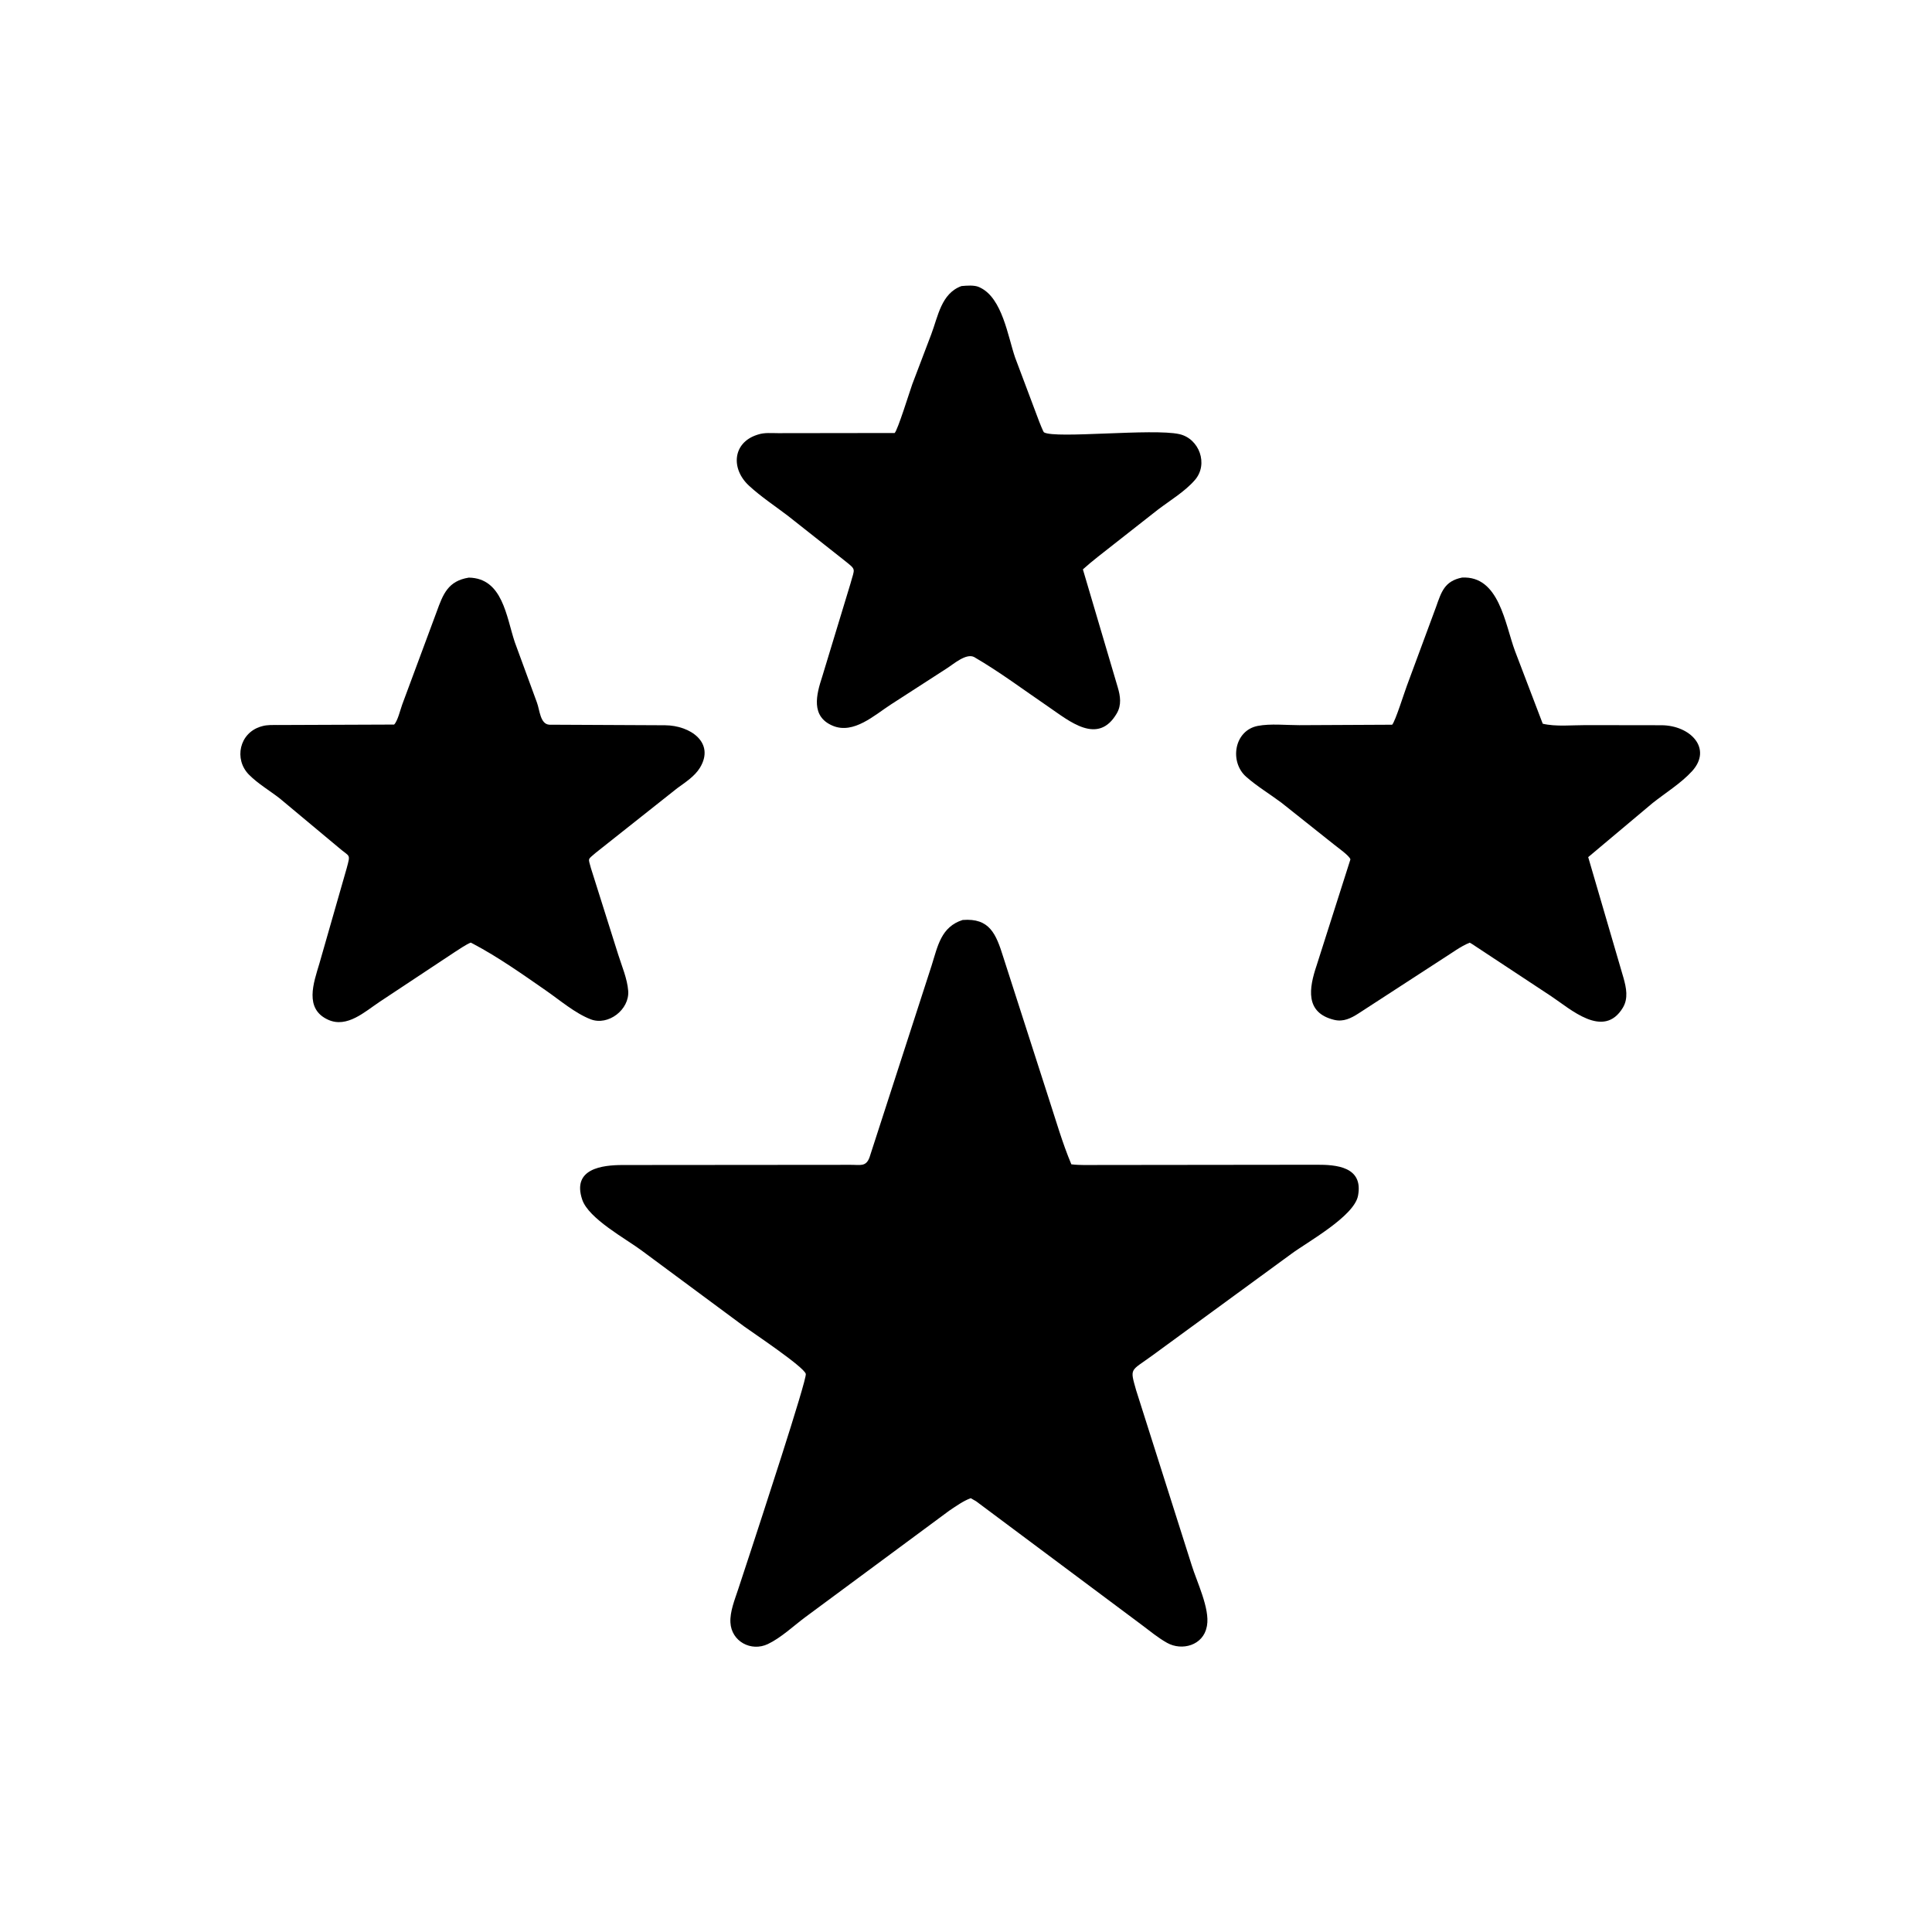
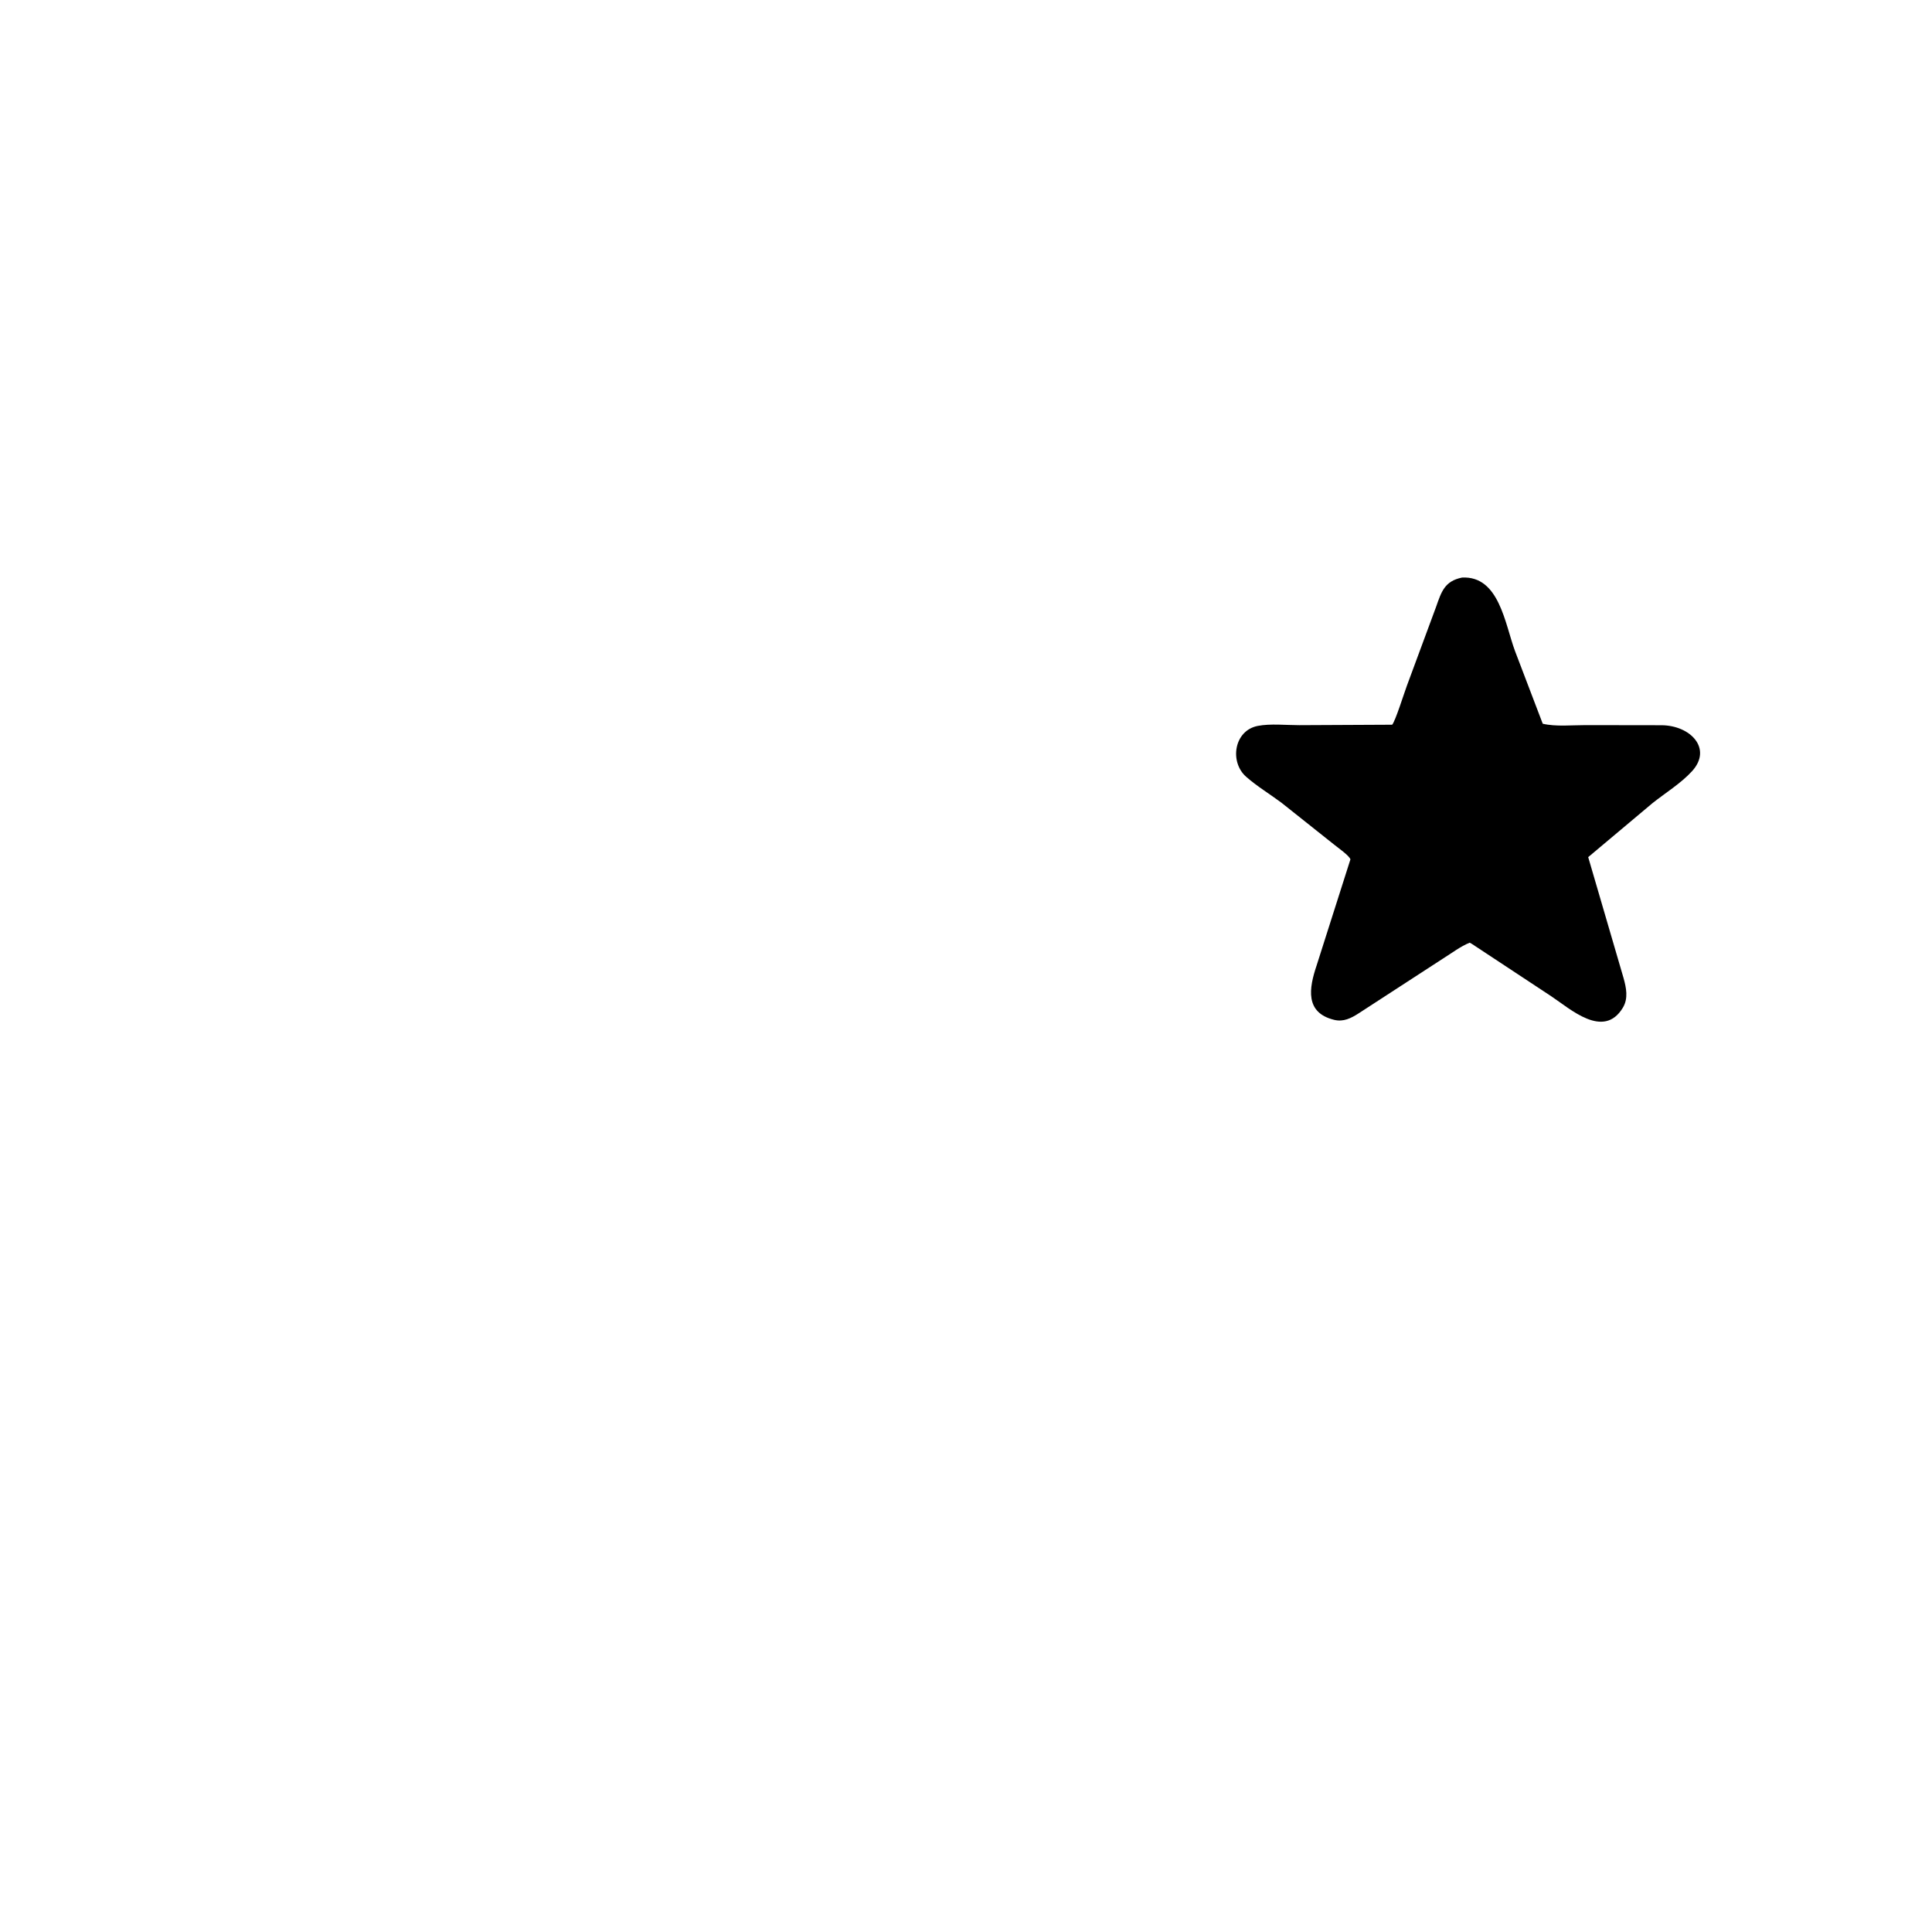
<svg xmlns="http://www.w3.org/2000/svg" version="1.1" style="display: block;" viewBox="0 0 2048 2048" width="640" height="640">
-   <path transform="translate(0,0)" fill="rgb(0,0,0)" d="M 1032.56 696.452 C 1024.07 692.238 1010.78 703.97 1003.87 708.368 L 944.066 746.988 C 926.942 758.122 904.948 778.449 882.988 769.433 C 859.065 759.61 865.429 736.088 871.545 717.39 L 901.5 618.768 C 906.06 601.721 908.265 604.668 894.511 593.625 L 835.159 546.75 C 821.491 536.338 806.604 526.522 793.98 514.875 C 774.576 496.973 776.598 469.502 802.316 461.025 L 803.693 460.59 C 810.325 458.397 817.864 459.159 824.795 459.168 L 948.371 458.999 C 951.526 456.165 964.334 414.921 967.008 407.41 L 987.227 354.216 C 994.429 335.128 997.794 311.032 1019.18 303.244 C 1024.7 302.741 1032.75 302.042 1037.82 304.299 L 1039 304.876 C 1062.57 316.089 1068.44 356.871 1076.03 378.922 L 1101.65 447.056 C 1102.2 448.368 1105.83 457.82 1106.7 458.326 C 1118.74 465.337 1222.09 453.889 1250.17 460.2 C 1271.27 464.943 1281.23 492.012 1266.66 508.817 C 1256.04 521.068 1240.39 530.417 1227.5 540.201 L 1180 577.491 C 1169.22 586.063 1158.13 594.304 1147.91 603.561 L 1184.86 728.56 C 1187.64 737.887 1189.01 747.291 1183.88 756.152 C 1163.95 790.567 1133.21 764.094 1111.45 749.266 C 1085.4 731.51 1059.83 712.293 1032.56 696.452 z" />
-   <path transform="translate(0,0)" fill="rgb(0,0,0)" d="M 501.333 1000.37 L 499 999.183 C 493.215 1001.65 487.532 1005.81 482.18 1009.14 L 402.325 1062.04 C 386.761 1072.41 367.949 1089.98 348 1081.05 C 322.216 1069.52 332.456 1041.87 338.535 1021.49 L 367.589 920.068 C 371.752 904.387 371.003 908.963 358.52 898.091 L 296.439 846.279 C 285.785 838.007 273.172 830.638 263.787 821.049 C 247.857 804.771 253.693 777.076 276.487 770.193 L 278 769.764 C 283.247 768.252 289.045 768.563 294.466 768.547 L 417.761 768.07 C 421.491 764.577 424.442 752.03 426.337 746.915 L 462.794 648.726 C 469.672 629.706 474.923 615.846 496.942 612.301 C 532.865 612.857 536.672 653.62 545.688 680.697 L 569.168 744.706 C 572.175 752.708 572.568 767.6 582.283 768.217 L 704.996 768.808 C 732.014 768.979 758.161 787.42 741.887 813.961 C 736.336 823.015 726.275 829.407 717.856 835.565 L 631.542 903.951 C 622.757 911.653 623.403 909.073 626.412 920.283 L 655.268 1011.72 C 659.135 1024.05 664.946 1037.47 665.922 1050.36 C 667.42 1070.16 644.823 1087.73 626.1 1080.48 C 609.567 1074.07 593.442 1060.21 578.839 1050.08 C 553.838 1032.72 528.224 1014.59 501.333 1000.37 z" />
  <path transform="translate(0,0)" fill="rgb(0,0,0)" d="M 1560.14 1000.5 L 1557.98 999.267 C 1548.24 1003.12 1538.74 1010.48 1529.8 1016.01 L 1440.24 1074.18 C 1432.15 1079.39 1424.1 1083.47 1414.27 1081.08 C 1383.04 1073.5 1387.66 1047.31 1395.6 1023.65 L 1431.5 910.993 C 1430.52 907.141 1418.05 898.449 1414.4 895.459 L 1358.43 850.944 C 1346.15 841.753 1332.39 833.501 1320.94 823.383 C 1303.09 807.608 1308.11 774.312 1333.38 769.472 C 1346.78 766.906 1363.54 768.727 1377.25 768.715 L 1475.74 768.237 C 1479.18 764.448 1488.7 733.859 1491.44 726.683 L 1522.3 643.299 C 1527.94 627.336 1531.27 616.006 1549.8 612.245 C 1589.25 610.133 1595.29 661.382 1605.94 690.034 L 1635.36 767.172 C 1649.18 770.463 1666.45 768.636 1680.79 768.658 L 1761.29 768.776 C 1792.03 768.988 1815.44 793.551 1793.63 817.5 C 1782.08 830.182 1765.28 840.602 1751.79 851.299 L 1683.56 908.595 L 1721 1036.66 C 1723.91 1047.12 1726.26 1058.34 1720.27 1068.25 C 1699.85 1102.05 1664.35 1069.26 1644.49 1056.15 L 1560.14 1000.5 z" />
-   <path transform="translate(0,0)" fill="rgb(0,0,0)" d="M 1034.67 1591.37 L 1029 1588.14 C 1021.05 1591.07 1013.32 1596.66 1006.24 1601.38 L 853.782 1714.15 C 841.275 1723.45 827.935 1736.14 813.942 1742.78 C 796.264 1751.18 775.279 1740.02 774.272 1719.86 C 773.694 1708.29 778.865 1695.75 782.426 1684.92 L 796.476 1642.19 C 803.085 1621.84 855.701 1461.96 854.171 1456.36 C 852.102 1448.78 797.233 1412.23 788.841 1406.09 L 679.916 1325.42 C 663.409 1313.13 623.972 1291.86 617.181 1271.66 C 606.108 1238.73 638.4 1234.99 660.118 1234.97 L 901.762 1234.77 C 911.863 1234.68 917.966 1237.15 921.73 1226.83 L 987.662 1023.17 C 994.069 1002.84 997.562 982.492 1020.44 975.22 C 1049.01 972.977 1055.82 989.808 1063.63 1014.9 L 1111.54 1163.83 C 1119.31 1187.53 1126 1211.18 1135.68 1234.23 C 1145.01 1235.34 1154.6 1234.93 1163.98 1234.94 L 1395.77 1234.68 C 1416.11 1234.6 1445.46 1236.51 1439.56 1267.53 C 1435.39 1289.46 1385.78 1316.61 1368.9 1329.13 L 1221.14 1437.16 C 1198.16 1453.91 1197.53 1449.63 1204.34 1473.69 L 1263.32 1659.45 C 1268.57 1676.47 1282.64 1705.27 1279.47 1723.15 L 1279.2 1724.5 C 1275.39 1744.12 1253 1750.36 1237.12 1741.48 C 1227.7 1736.21 1218.97 1728.99 1210.35 1722.5 L 1034.67 1591.37 z" />
</svg>